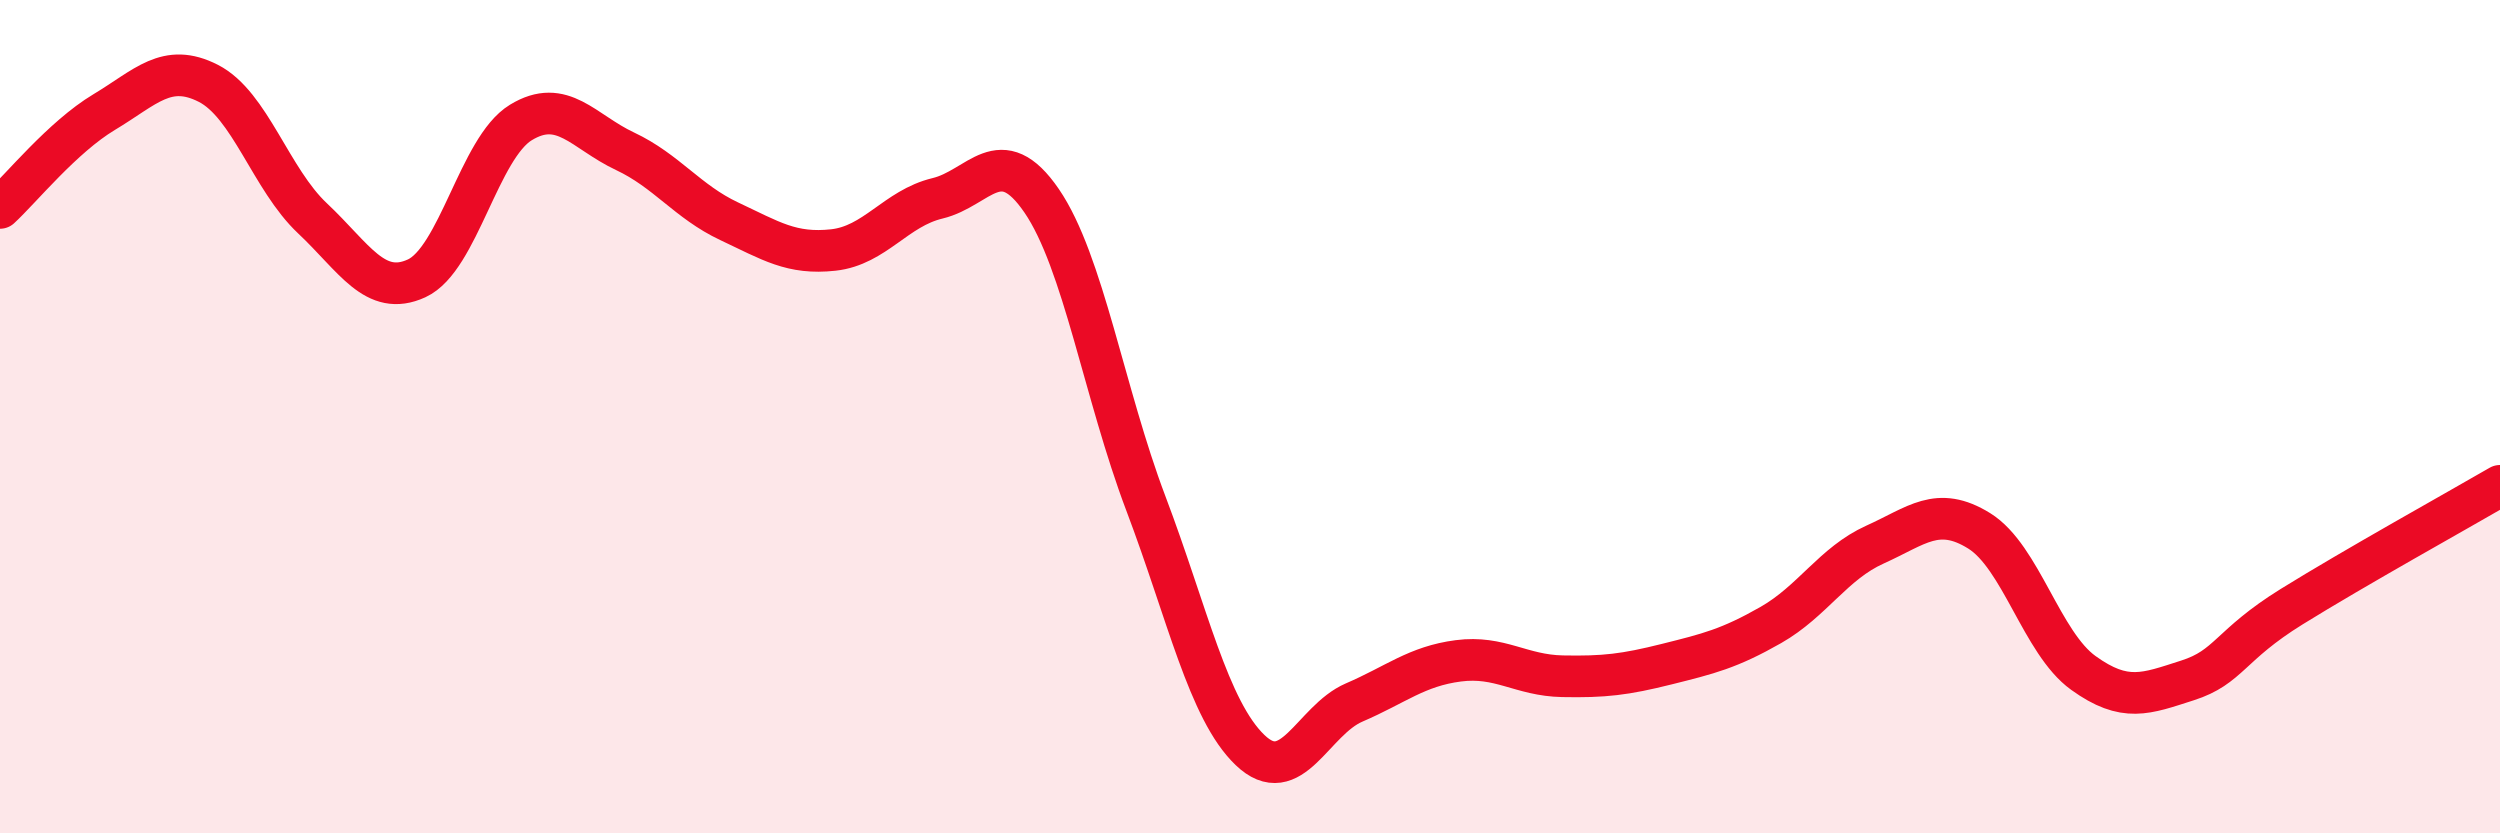
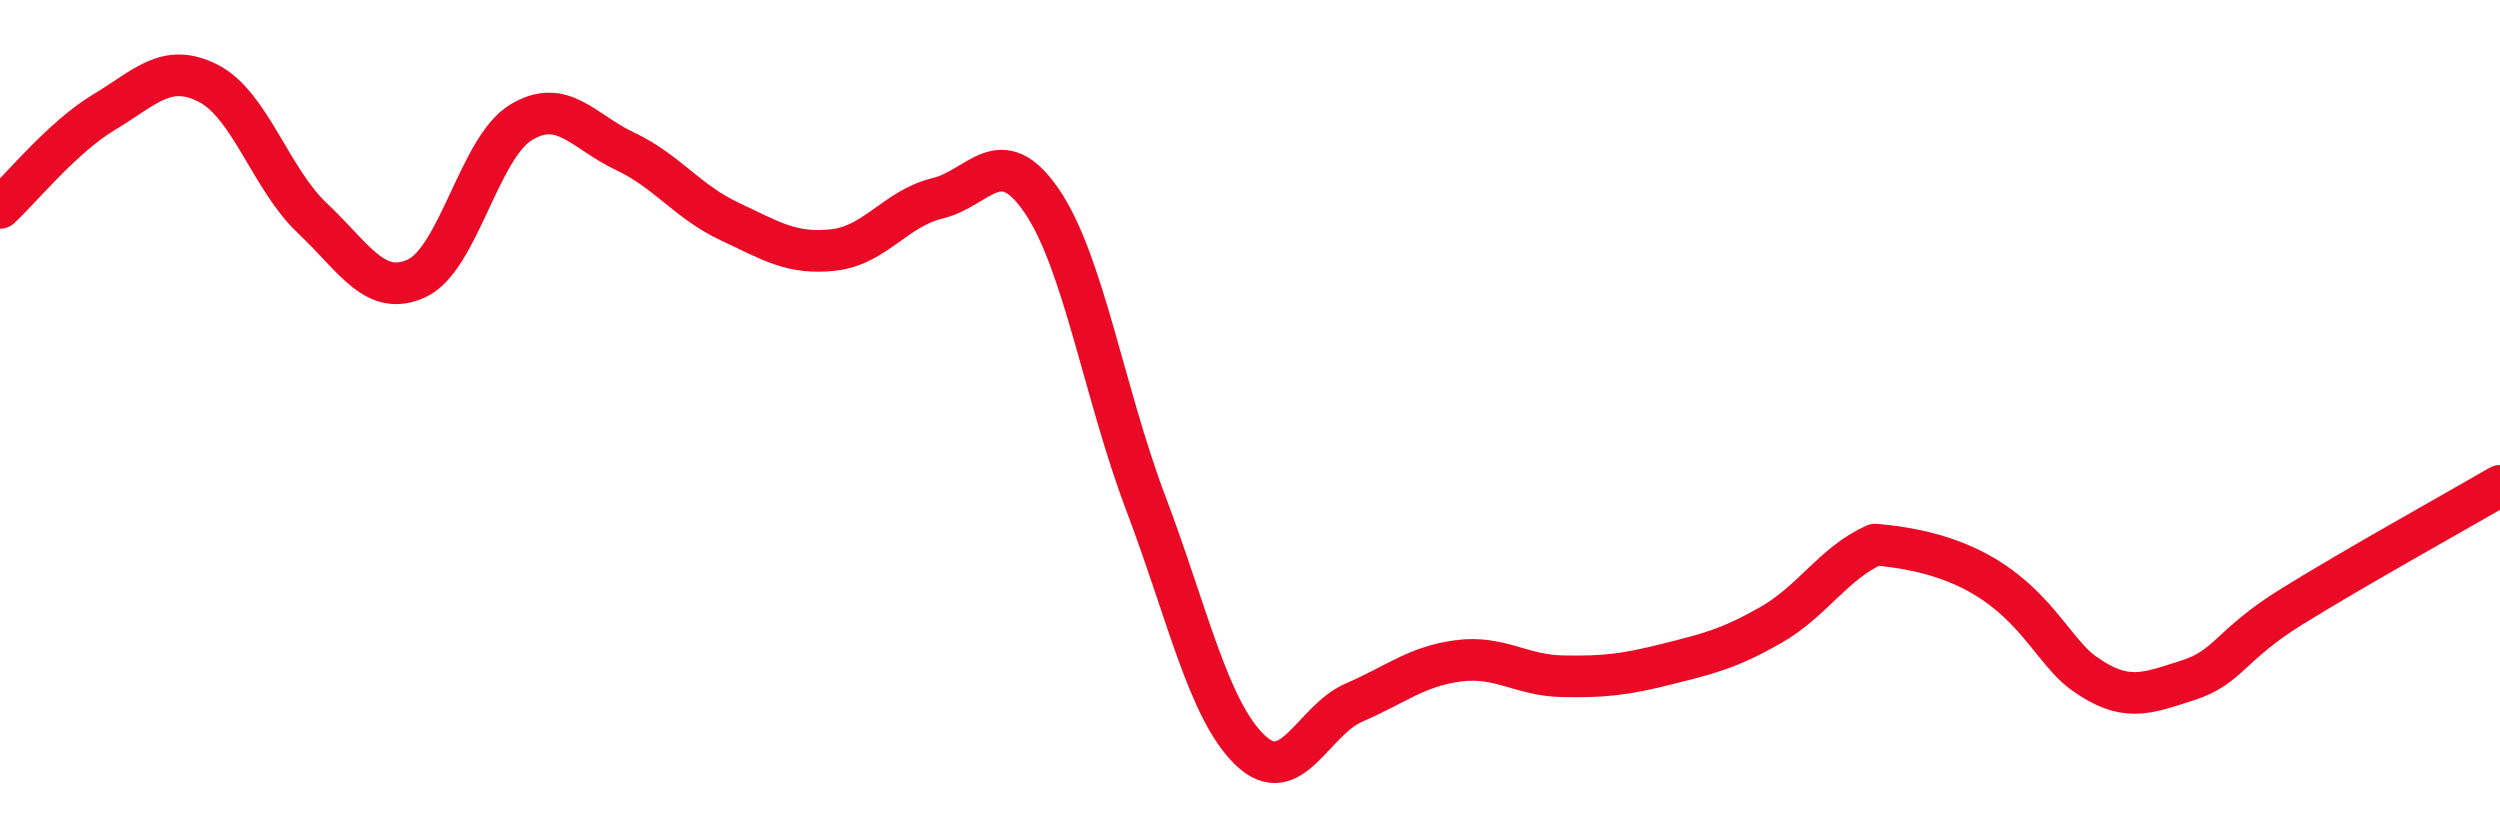
<svg xmlns="http://www.w3.org/2000/svg" width="60" height="20" viewBox="0 0 60 20">
-   <path d="M 0,4.99 C 0.5,4.53 1.5,3.29 2.5,2.69 C 3.5,2.09 4,1.49 5,2 C 6,2.51 6.5,4.3 7.5,5.24 C 8.5,6.18 9,7.14 10,6.68 C 11,6.22 11.5,3.55 12.5,2.94 C 13.5,2.33 14,3.16 15,3.63 C 16,4.1 16.5,4.84 17.5,5.31 C 18.5,5.78 19,6.11 20,6 C 21,5.89 21.5,5 22.5,4.76 C 23.5,4.52 24,3.36 25,4.82 C 26,6.28 26.5,9.44 27.5,12.08 C 28.5,14.72 29,17.04 30,18 C 31,18.96 31.5,17.29 32.5,16.86 C 33.5,16.43 34,15.99 35,15.86 C 36,15.73 36.5,16.21 37.5,16.23 C 38.5,16.25 39,16.19 40,15.94 C 41,15.69 41.5,15.57 42.5,15 C 43.5,14.43 44,13.52 45,13.07 C 46,12.62 46.5,12.12 47.5,12.74 C 48.5,13.36 49,15.43 50,16.15 C 51,16.87 51.5,16.65 52.5,16.33 C 53.5,16.01 53.5,15.49 55,14.56 C 56.5,13.63 59,12.24 60,11.66L60 20L0 20Z" fill="#EB0A25" opacity="0.1" stroke-linecap="round" stroke-linejoin="round" />
-   <path d="M 0,4.99 C 0.5,4.53 1.5,3.29 2.5,2.69 C 3.5,2.09 4,1.49 5,2 C 6,2.51 6.5,4.3 7.5,5.24 C 8.5,6.18 9,7.14 10,6.68 C 11,6.22 11.5,3.55 12.5,2.94 C 13.5,2.33 14,3.16 15,3.63 C 16,4.1 16.5,4.84 17.5,5.31 C 18.5,5.78 19,6.11 20,6 C 21,5.89 21.5,5 22.5,4.76 C 23.5,4.52 24,3.36 25,4.82 C 26,6.28 26.5,9.44 27.5,12.08 C 28.5,14.72 29,17.04 30,18 C 31,18.96 31.5,17.29 32.5,16.86 C 33.5,16.43 34,15.99 35,15.86 C 36,15.73 36.5,16.21 37.5,16.23 C 38.5,16.25 39,16.19 40,15.94 C 41,15.69 41.5,15.57 42.5,15 C 43.5,14.43 44,13.52 45,13.07 C 46,12.62 46.5,12.12 47.5,12.74 C 48.5,13.36 49,15.43 50,16.15 C 51,16.87 51.5,16.65 52.5,16.33 C 53.5,16.01 53.5,15.49 55,14.56 C 56.5,13.63 59,12.24 60,11.66" stroke="#EB0A25" stroke-width="1" fill="none" stroke-linecap="round" stroke-linejoin="round" />
+   <path d="M 0,4.99 C 0.5,4.53 1.5,3.29 2.5,2.69 C 3.5,2.09 4,1.49 5,2 C 6,2.51 6.5,4.3 7.5,5.24 C 8.5,6.18 9,7.14 10,6.68 C 11,6.22 11.5,3.55 12.5,2.94 C 13.5,2.33 14,3.16 15,3.63 C 16,4.1 16.5,4.84 17.5,5.31 C 18.5,5.78 19,6.11 20,6 C 21,5.89 21.5,5 22.5,4.76 C 23.5,4.52 24,3.36 25,4.82 C 26,6.28 26.5,9.44 27.5,12.08 C 28.5,14.72 29,17.04 30,18 C 31,18.96 31.5,17.29 32.5,16.86 C 33.5,16.43 34,15.99 35,15.86 C 36,15.73 36.5,16.21 37.5,16.23 C 38.5,16.25 39,16.19 40,15.94 C 41,15.69 41.5,15.57 42.5,15 C 43.5,14.43 44,13.52 45,13.07 C 48.5,13.36 49,15.43 50,16.15 C 51,16.87 51.5,16.65 52.5,16.33 C 53.5,16.01 53.5,15.49 55,14.56 C 56.5,13.63 59,12.24 60,11.66" stroke="#EB0A25" stroke-width="1" fill="none" stroke-linecap="round" stroke-linejoin="round" />
</svg>